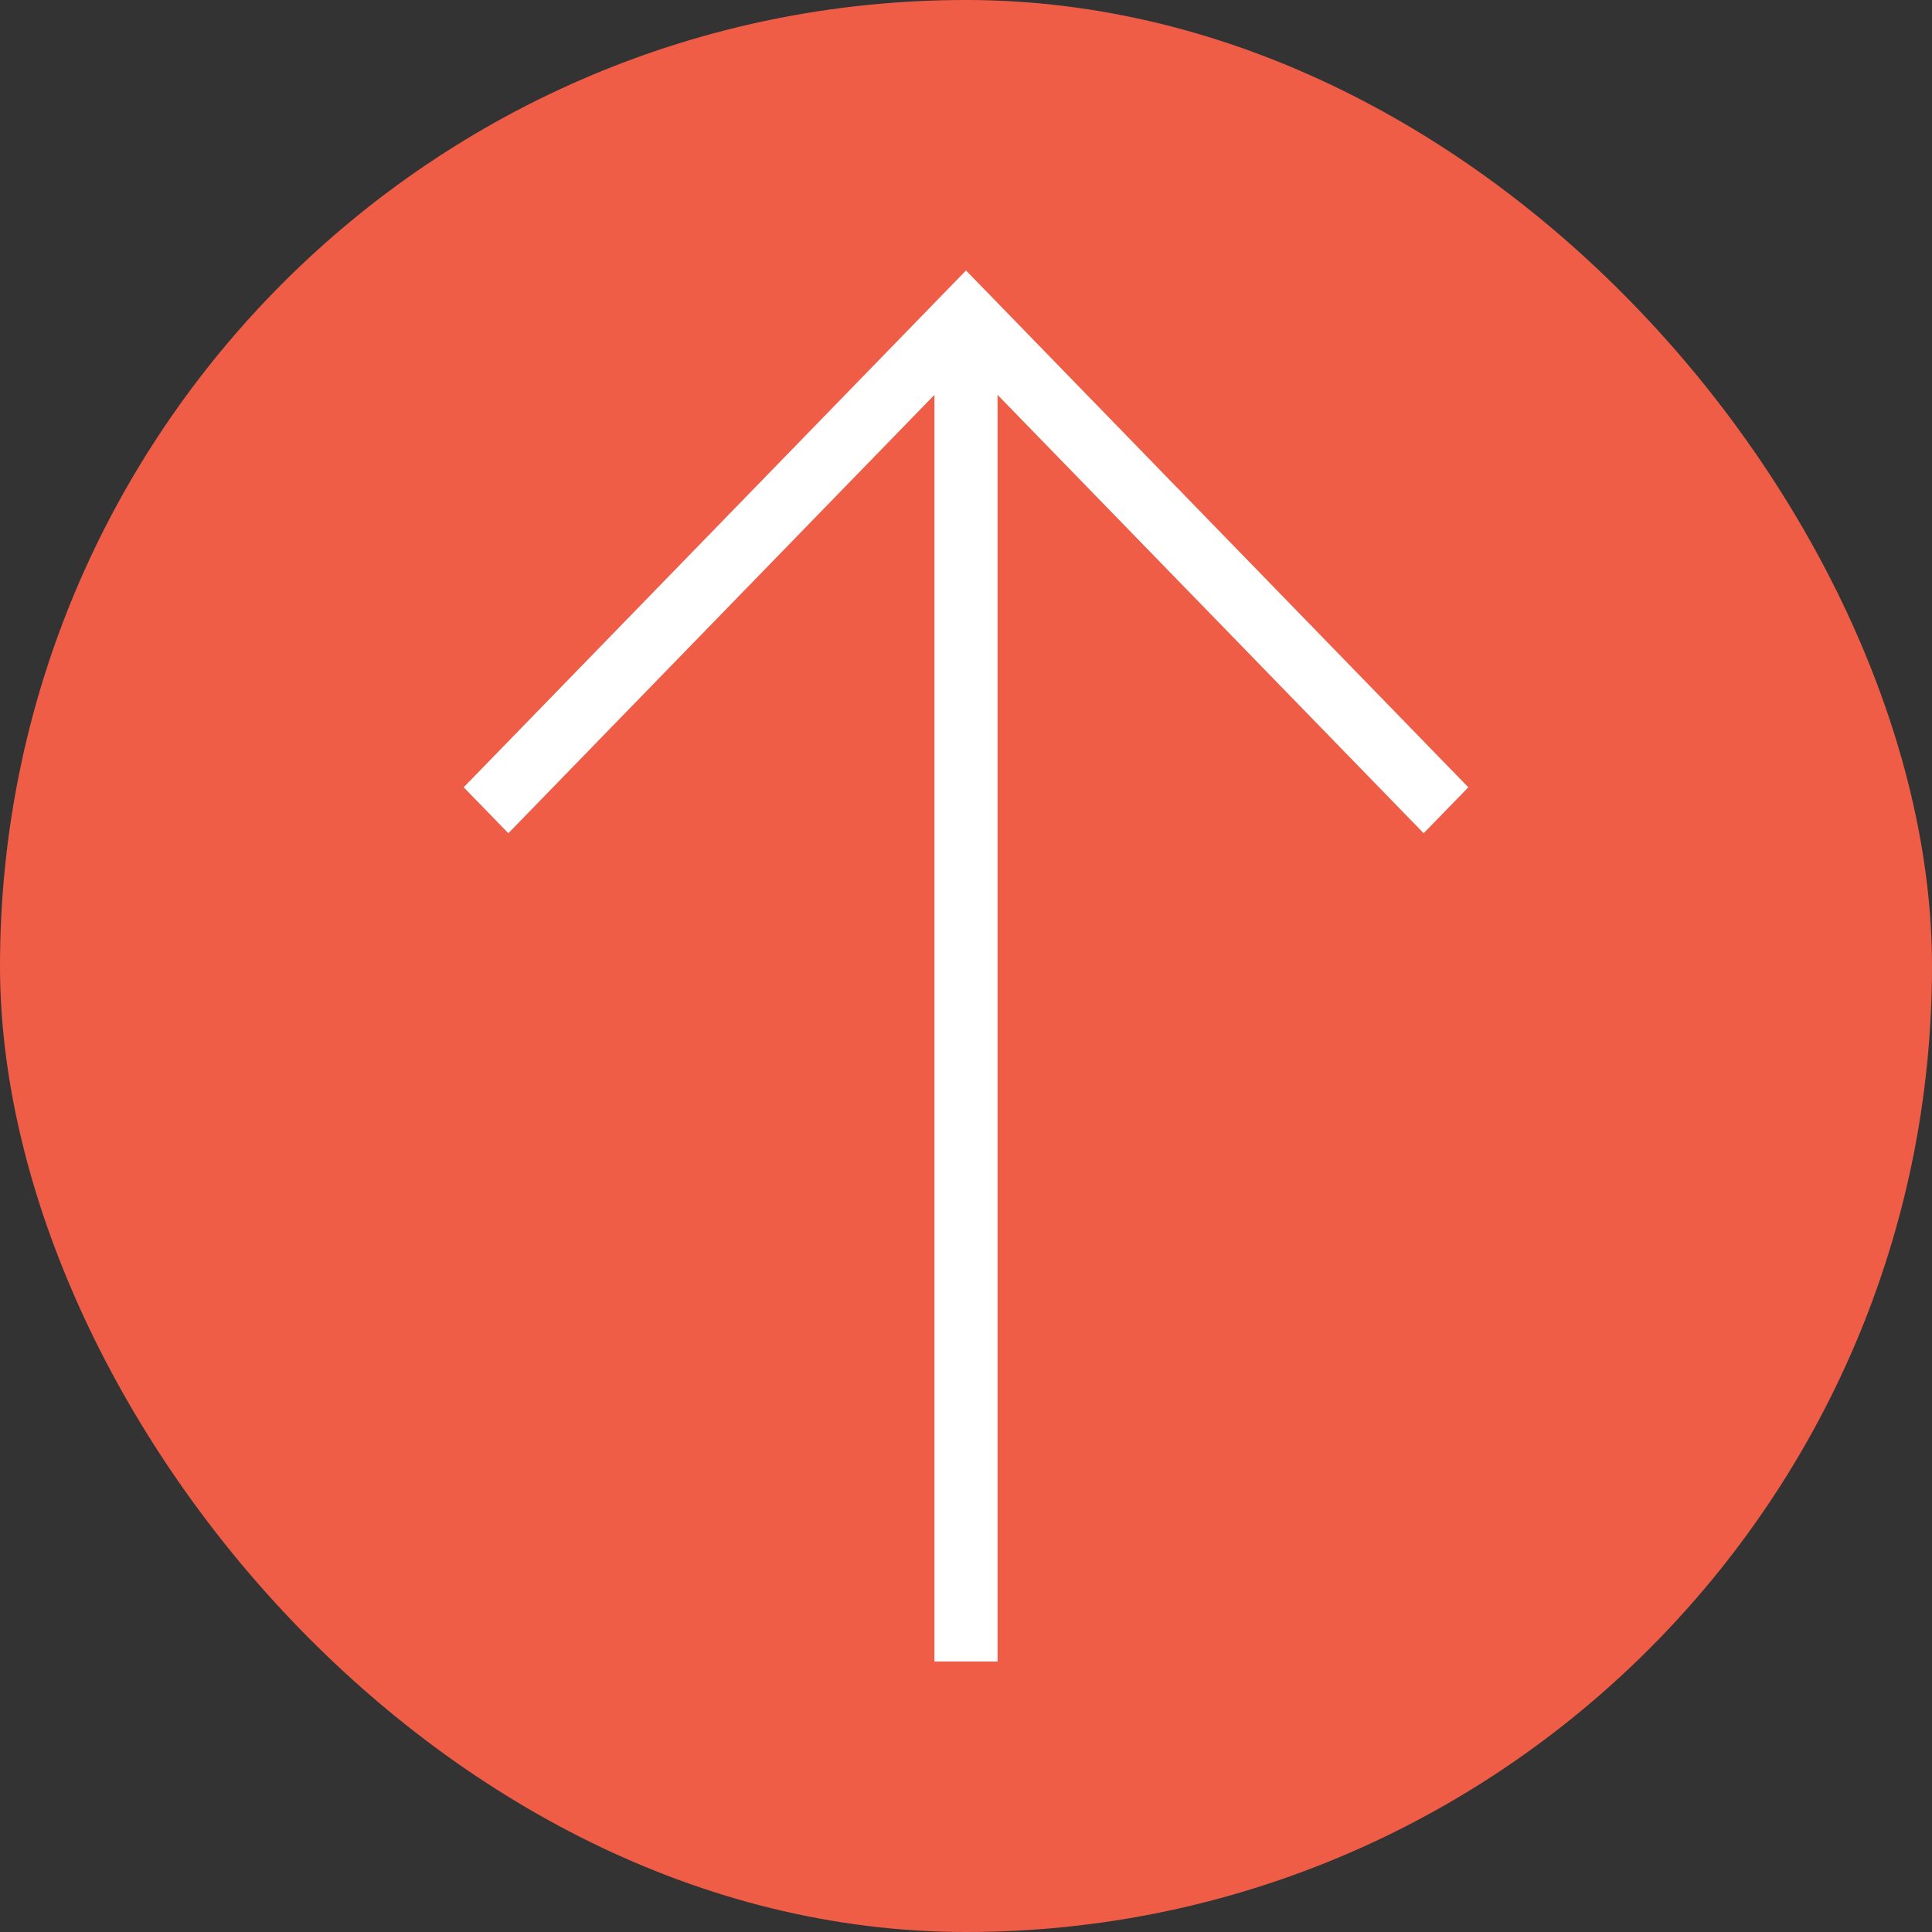
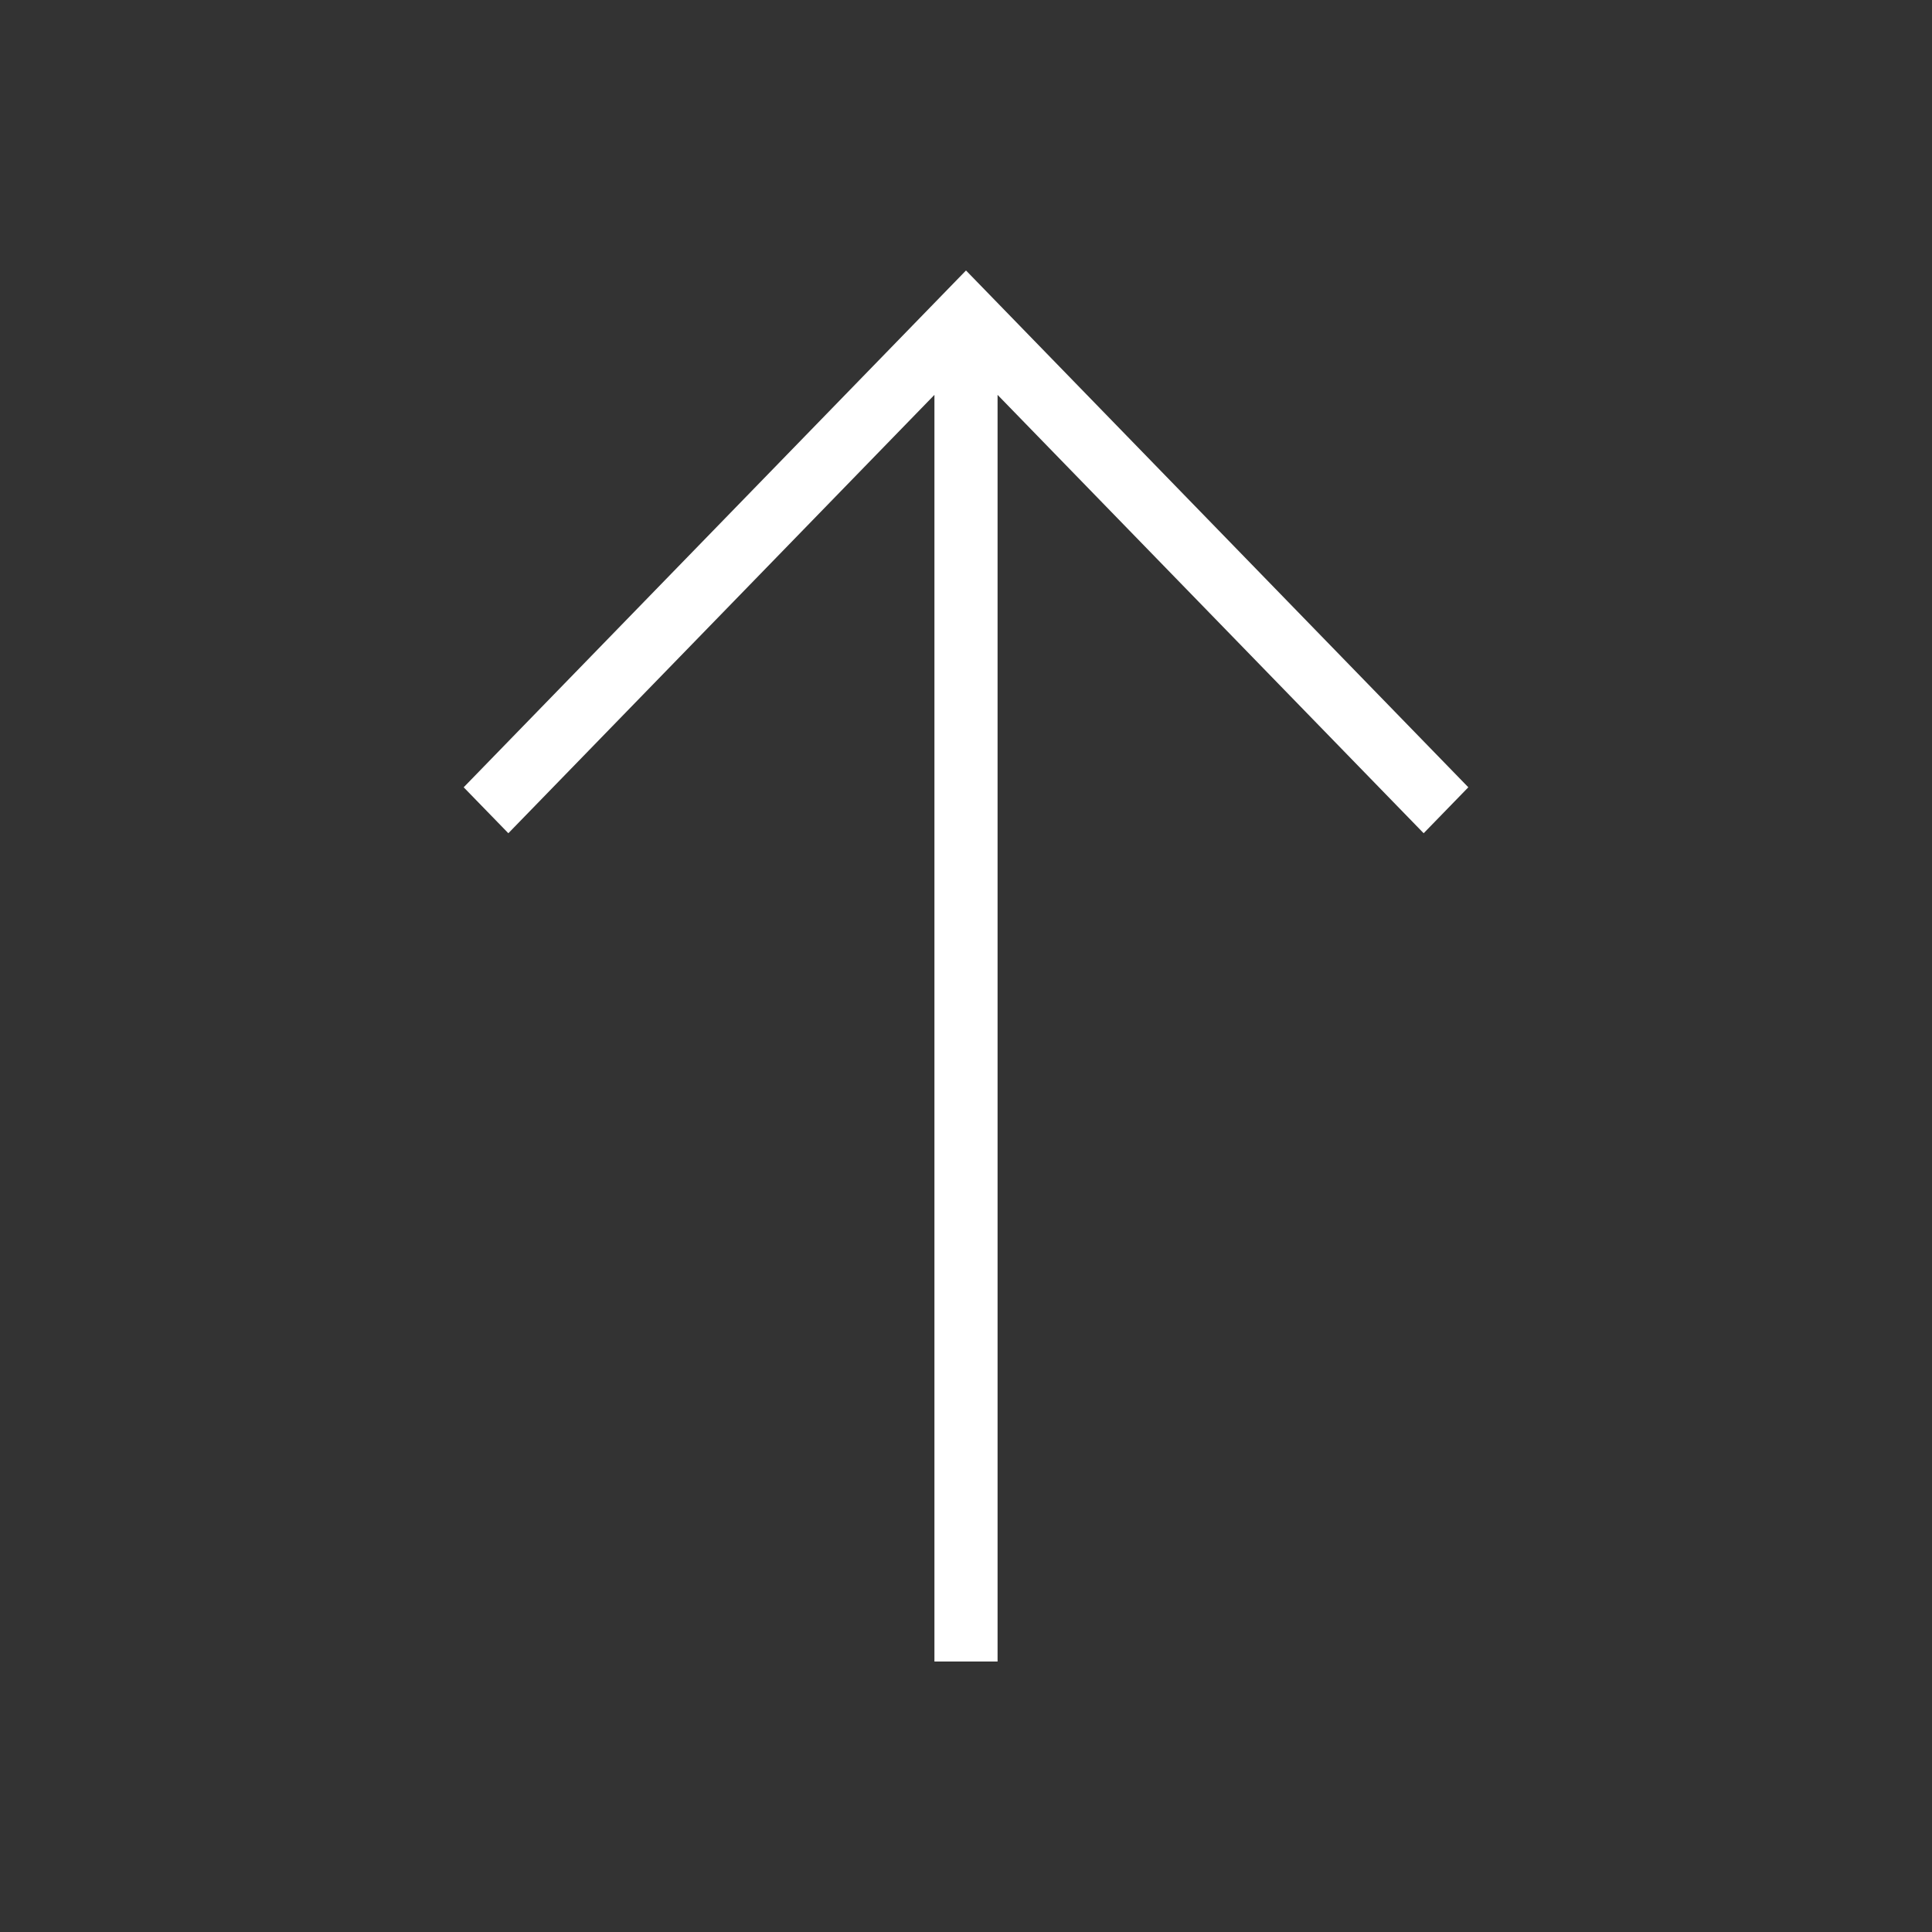
<svg xmlns="http://www.w3.org/2000/svg" fill="none" height="100%" overflow="visible" preserveAspectRatio="none" style="display: block;" viewBox="0 0 50 50" width="100%">
  <rect x="0" y="0" width="50" height="50" fill="#333333" stroke="none" />
  <g id="UP">
-     <rect fill="#EF5D47" height="50" rx="25" width="50" />
    <path d="M38 20.375L36.844 21.564L25.817 10.219V43H24.183V10.219L13.156 21.564L12 20.375L25 7L38 20.375Z" fill="white" id="Vector (Stroke)" />
  </g>
</svg>